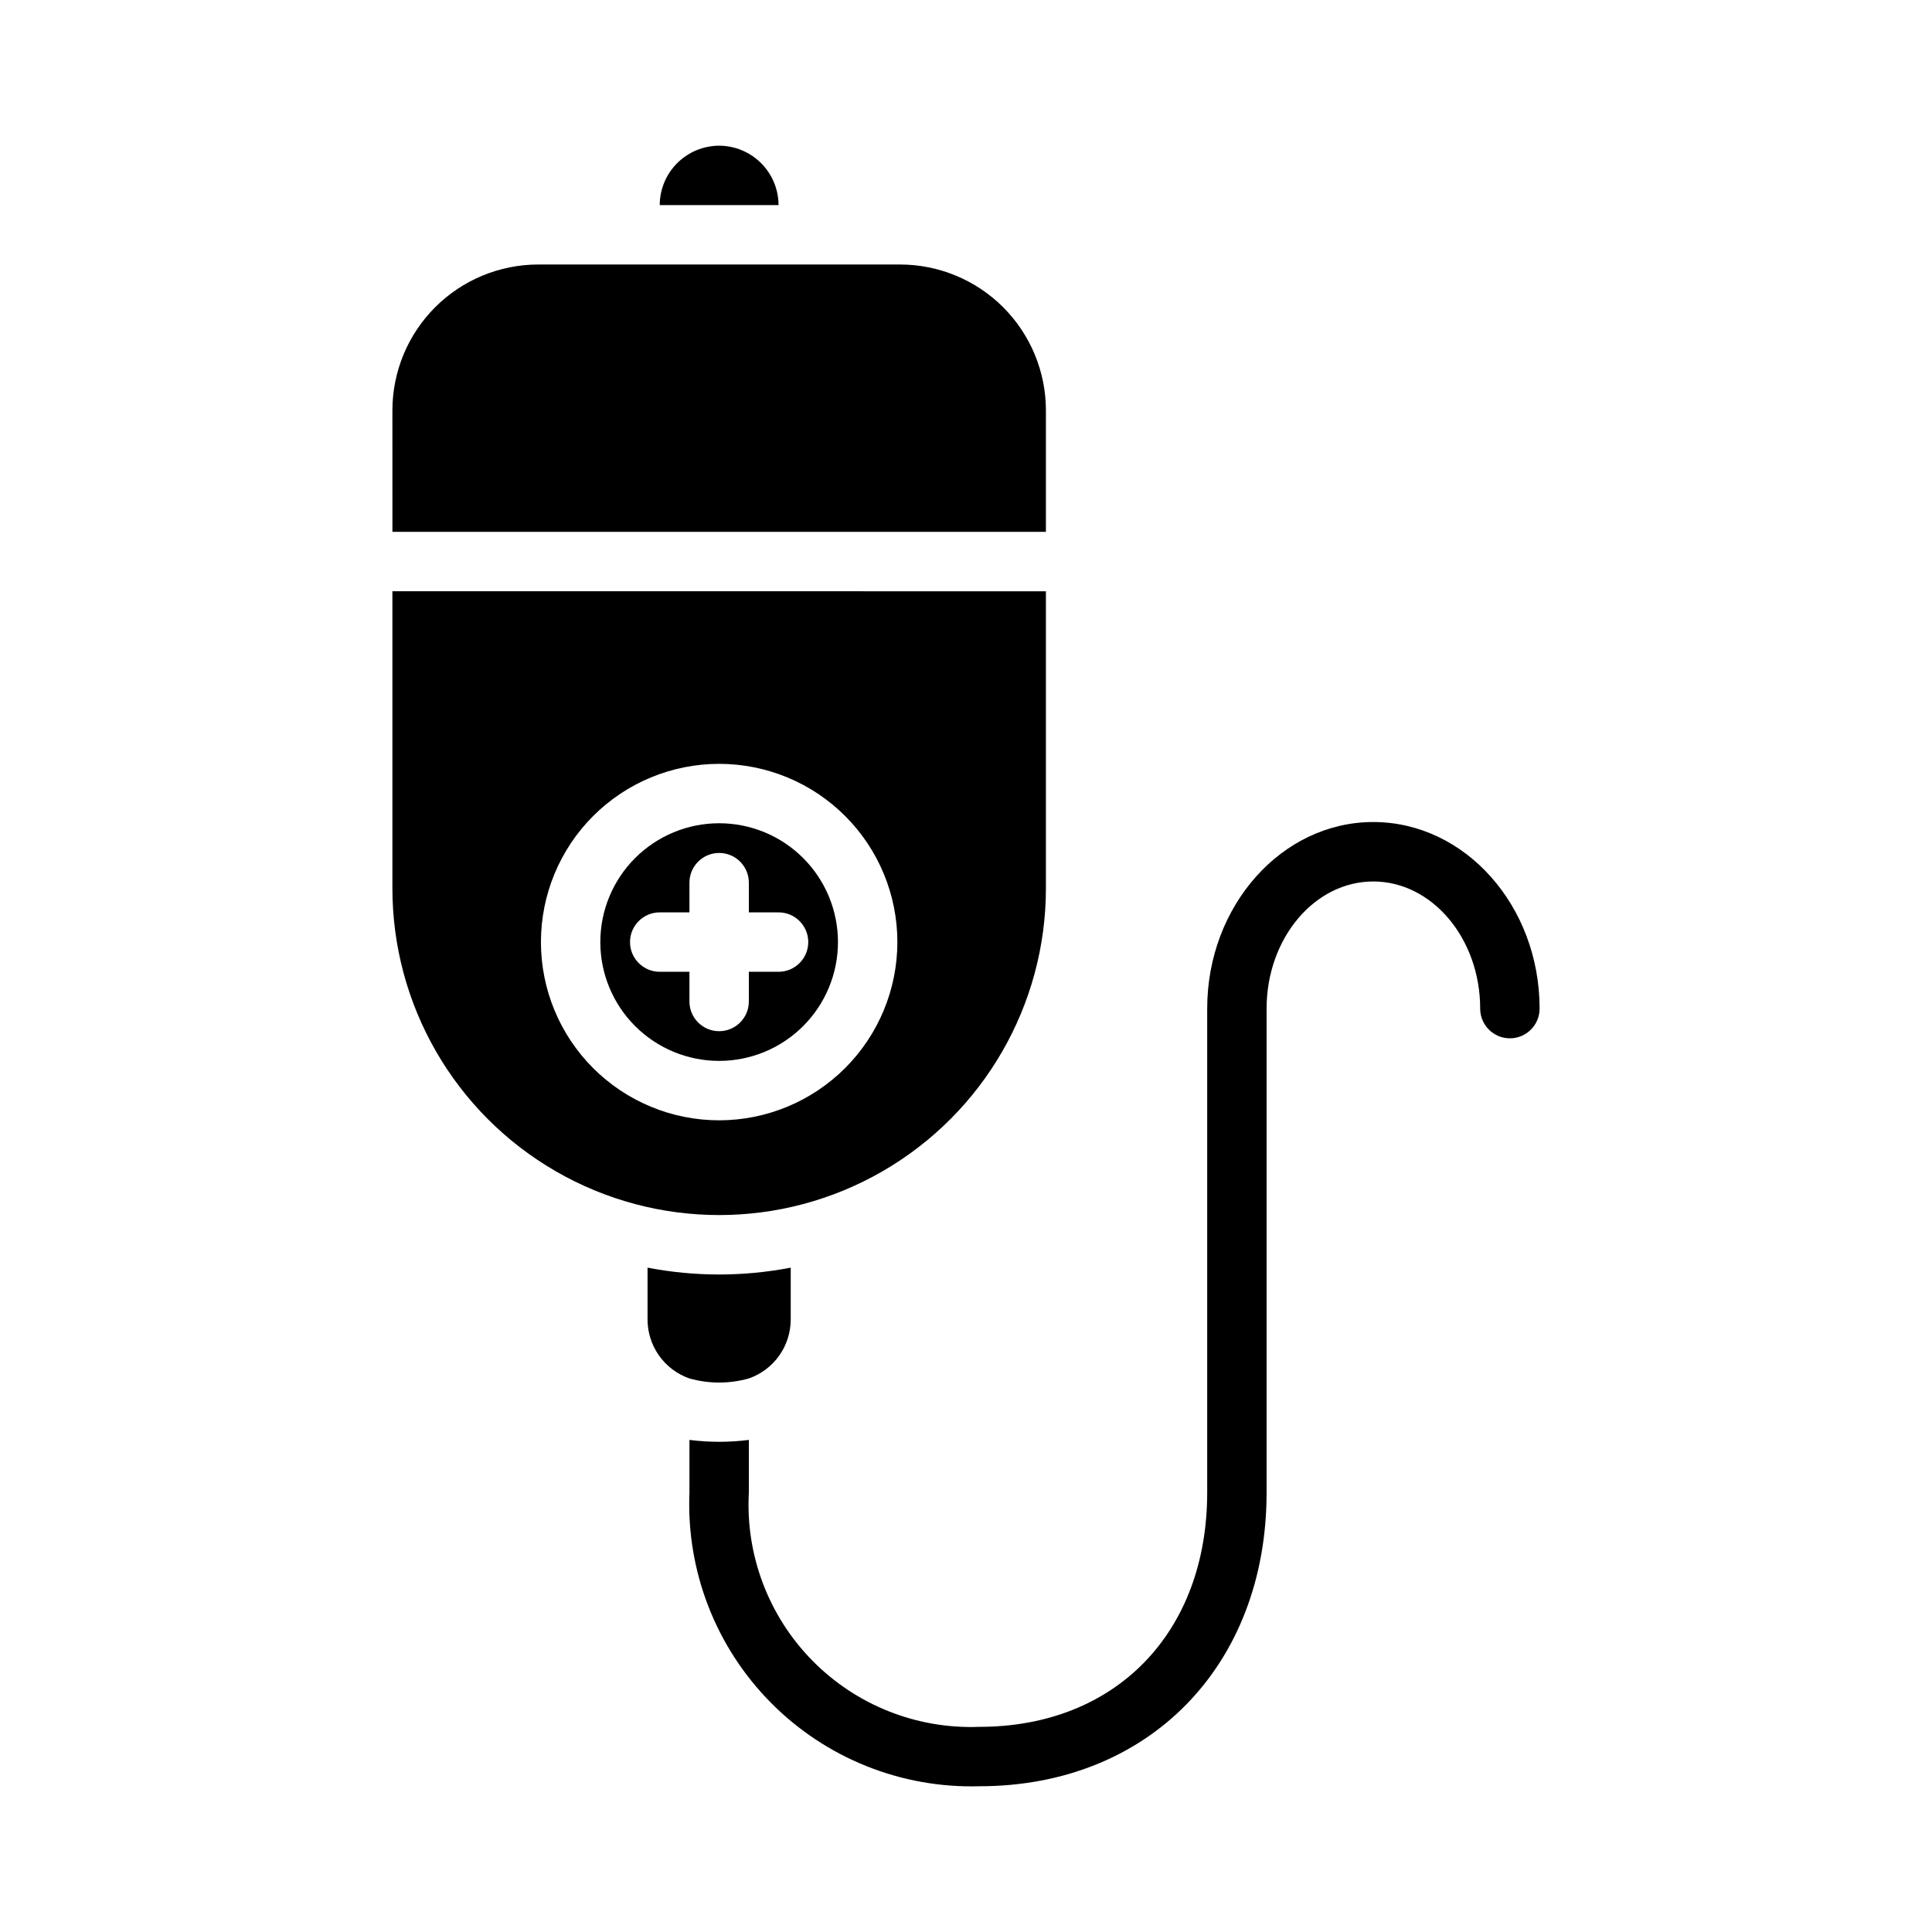
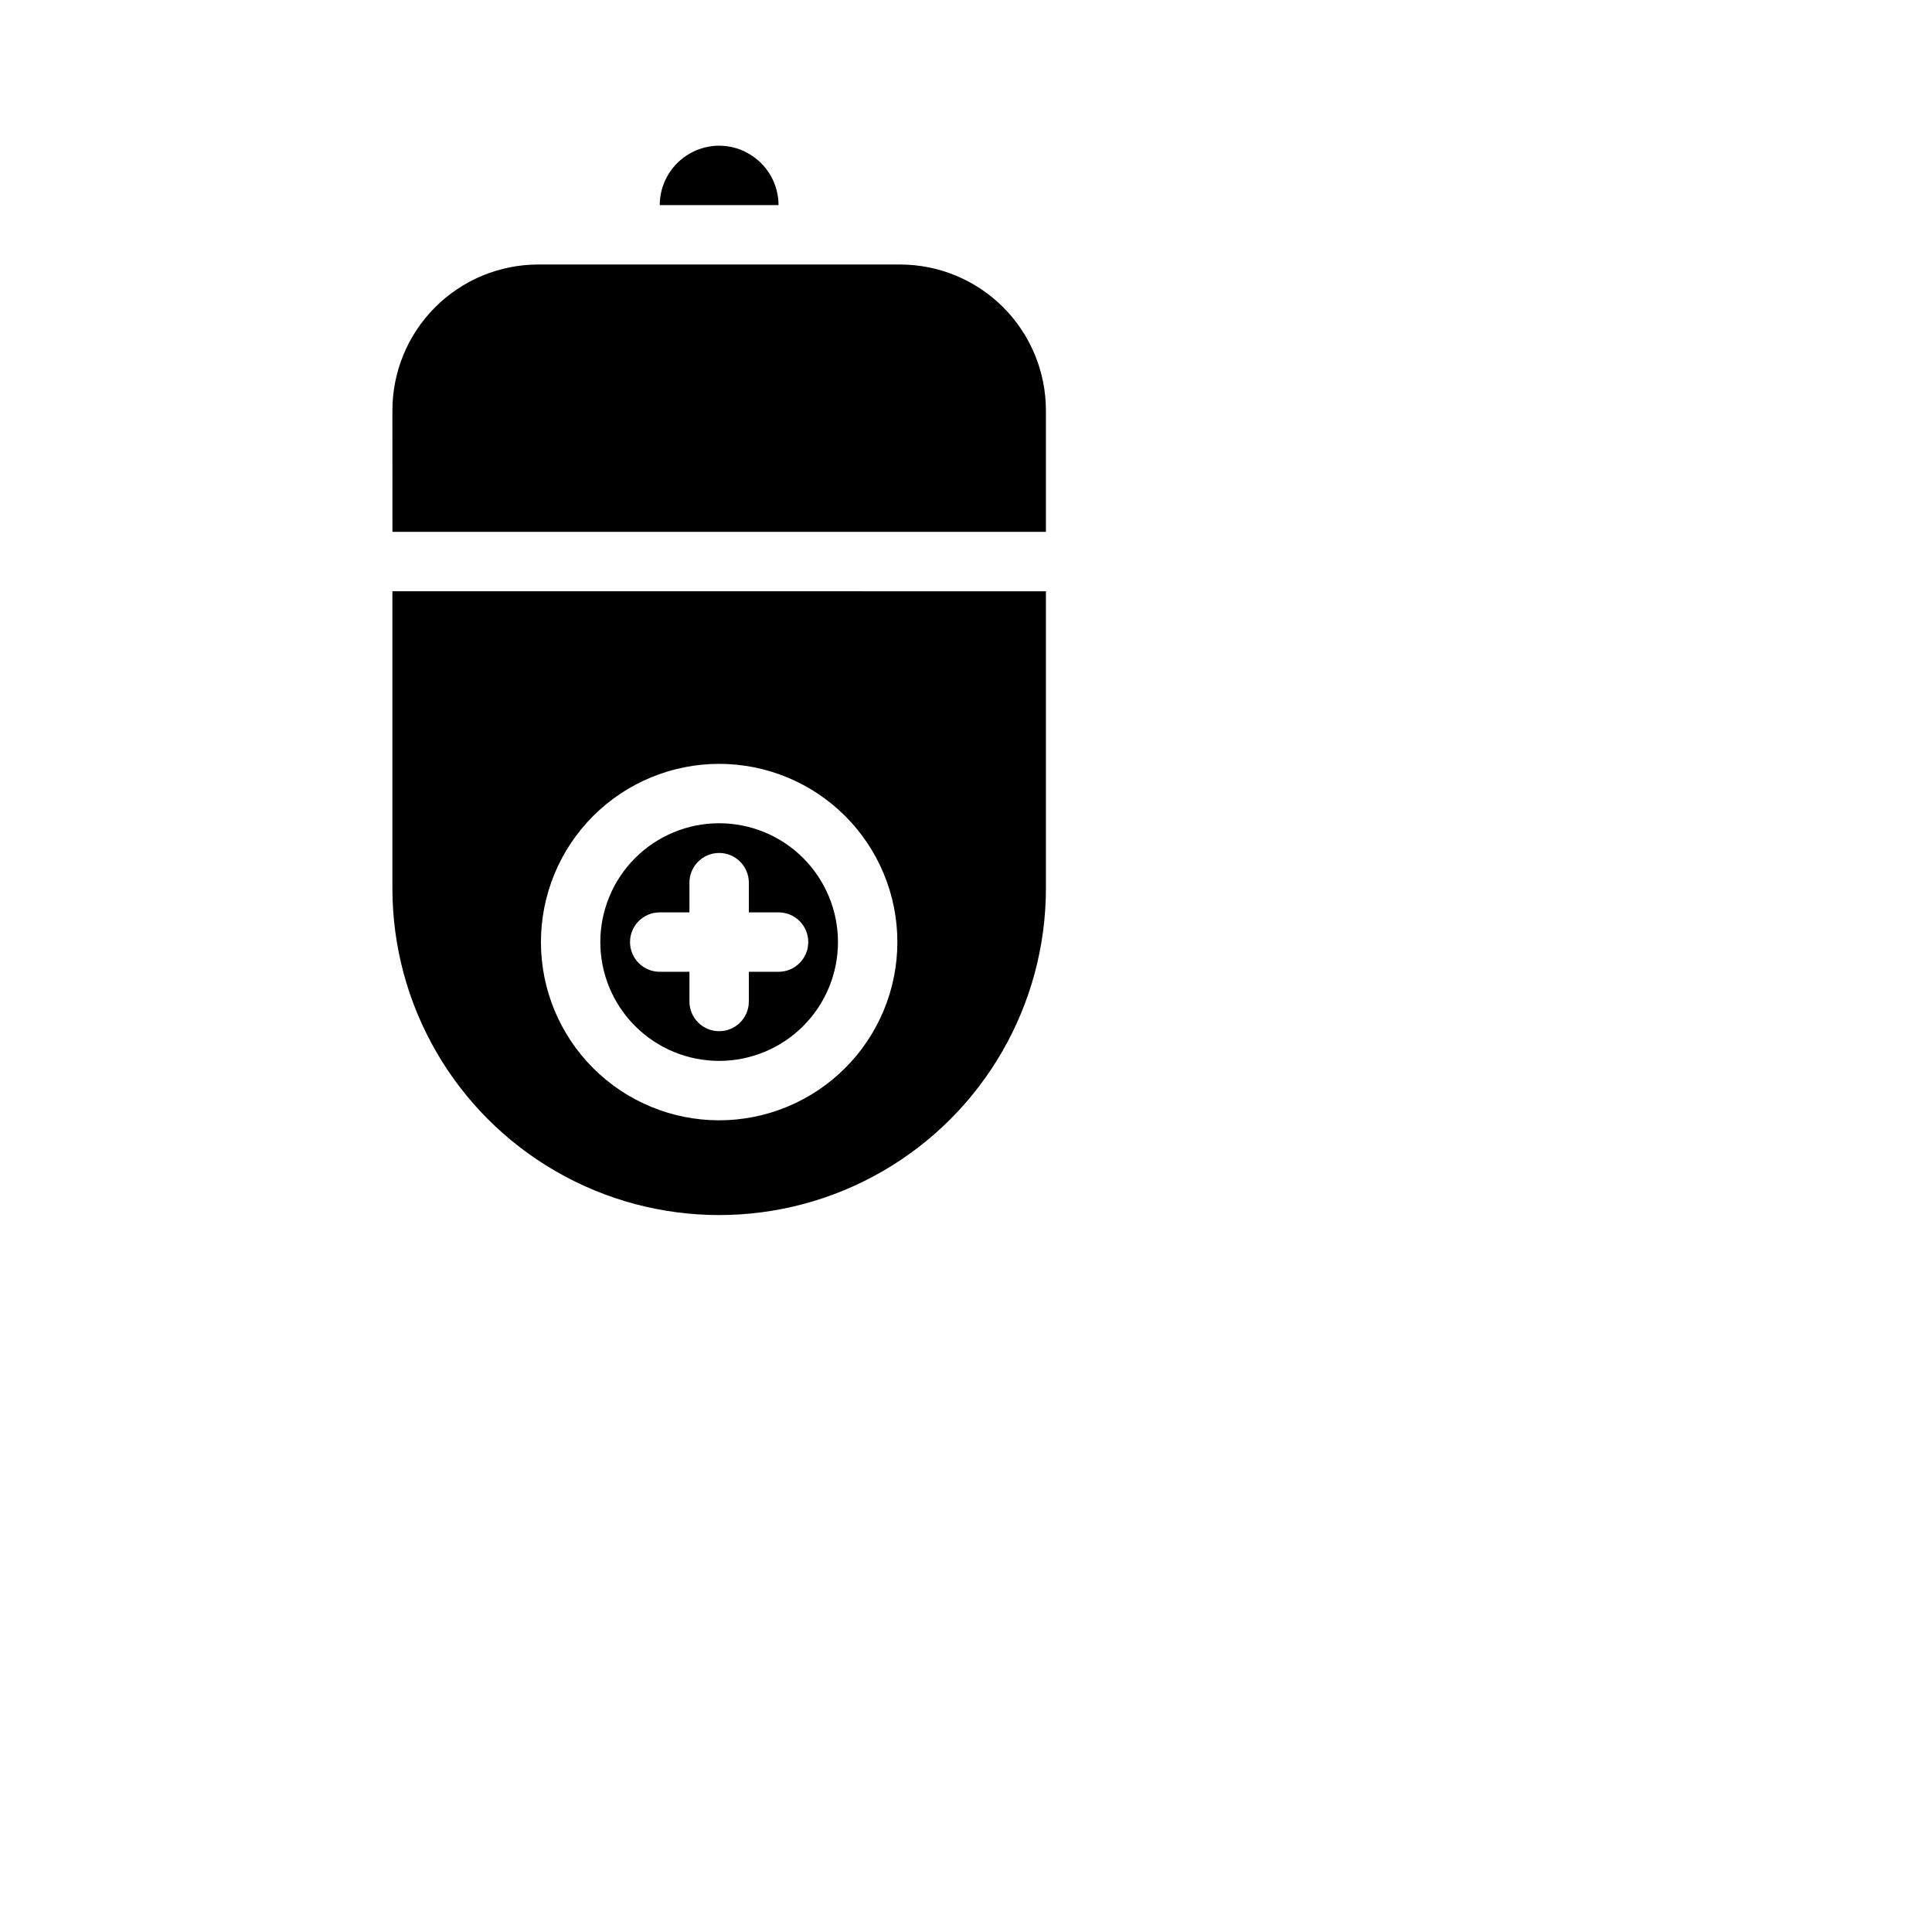
<svg xmlns="http://www.w3.org/2000/svg" fill="#000000" width="800px" height="800px" version="1.1" viewBox="144 144 512 512">
  <g>
    <path d="m334.58 182.61c4.172 0.012 8.168 1.676 11.121 4.625 2.949 2.949 4.609 6.945 4.621 11.117h-31.488 0.004c0.012-4.172 1.672-8.168 4.621-11.117 2.953-2.949 6.949-4.613 11.121-4.625z" />
    <path d="m247.99 252.75c0.008-10.25 4.078-20.078 11.328-27.328 7.246-7.246 17.074-11.32 27.324-11.324h95.883c10.25 0.004 20.078 4.078 27.324 11.324 7.25 7.25 11.32 17.078 11.328 27.328v32.195h-173.18z" />
    <path d="m334.58 362.17c-8.352 0-16.359 3.32-22.266 9.223-5.906 5.906-9.223 13.914-9.223 22.266 0 8.352 3.316 16.363 9.223 22.266 5.906 5.906 13.914 9.223 22.266 9.223 8.352 0 16.359-3.316 22.266-9.223 5.906-5.902 9.223-13.914 9.223-22.266 0.004-8.352-3.316-16.359-9.219-22.266-5.906-5.906-13.918-9.223-22.27-9.223zm15.742 39.359h-7.871v7.875c0 4.348-3.523 7.871-7.871 7.871-4.348 0-7.871-3.523-7.871-7.871v-7.871h-7.871c-4.348 0-7.875-3.527-7.875-7.875s3.527-7.871 7.875-7.871h7.871v-7.871c0-4.348 3.523-7.871 7.871-7.871 4.348 0 7.871 3.523 7.871 7.871v7.871h7.871c4.348 0 7.875 3.523 7.875 7.871s-3.527 7.875-7.875 7.875z" />
    <path d="m247.99 300.69v78.723c0 30.934 16.504 59.523 43.297 74.988 26.793 15.469 59.801 15.469 86.594 0 26.789-15.465 43.297-44.055 43.297-74.988v-78.719zm86.594 140.2v0.004c-12.527 0-24.539-4.977-33.398-13.836-8.859-8.855-13.832-20.871-13.832-33.398 0-12.523 4.973-24.539 13.832-33.398 8.859-8.855 20.871-13.832 33.398-13.832 12.527 0 24.539 4.977 33.398 13.832 8.859 8.859 13.832 20.875 13.832 33.398-0.008 12.523-4.988 24.531-13.844 33.387-8.855 8.859-20.863 13.836-33.387 13.848z" />
-     <path d="m552.01 411.29c0 4.348-3.523 7.875-7.871 7.875-4.348 0-7.875-3.527-7.875-7.875 0-18.578-12.754-33.691-28.34-33.691s-28.262 15.113-28.262 33.691v128.23c0 45.895-31.25 77.855-76.121 77.855-20.727 0.586-40.77-7.465-55.336-22.227s-22.352-34.906-21.492-55.625v-13.934c5.227 0.672 10.516 0.672 15.742 0v13.934c-0.91 16.555 5.199 32.727 16.824 44.547 11.625 11.824 27.695 18.199 44.262 17.562 36.133 0 60.379-24.953 60.379-62.109v-128.24c0-27.238 19.758-49.438 44.004-49.438 24.328 0.004 44.086 22.203 44.086 49.438z" />
-     <path d="m353.55 479.94v13.621c0.023 3.453-1.035 6.828-3.023 9.652-1.992 2.824-4.816 4.953-8.078 6.09-5.148 1.449-10.594 1.449-15.742 0-3.262-1.137-6.086-3.266-8.078-6.09-1.988-2.824-3.047-6.199-3.023-9.652v-13.621c12.535 2.418 25.41 2.418 37.945 0z" />
  </g>
</svg>